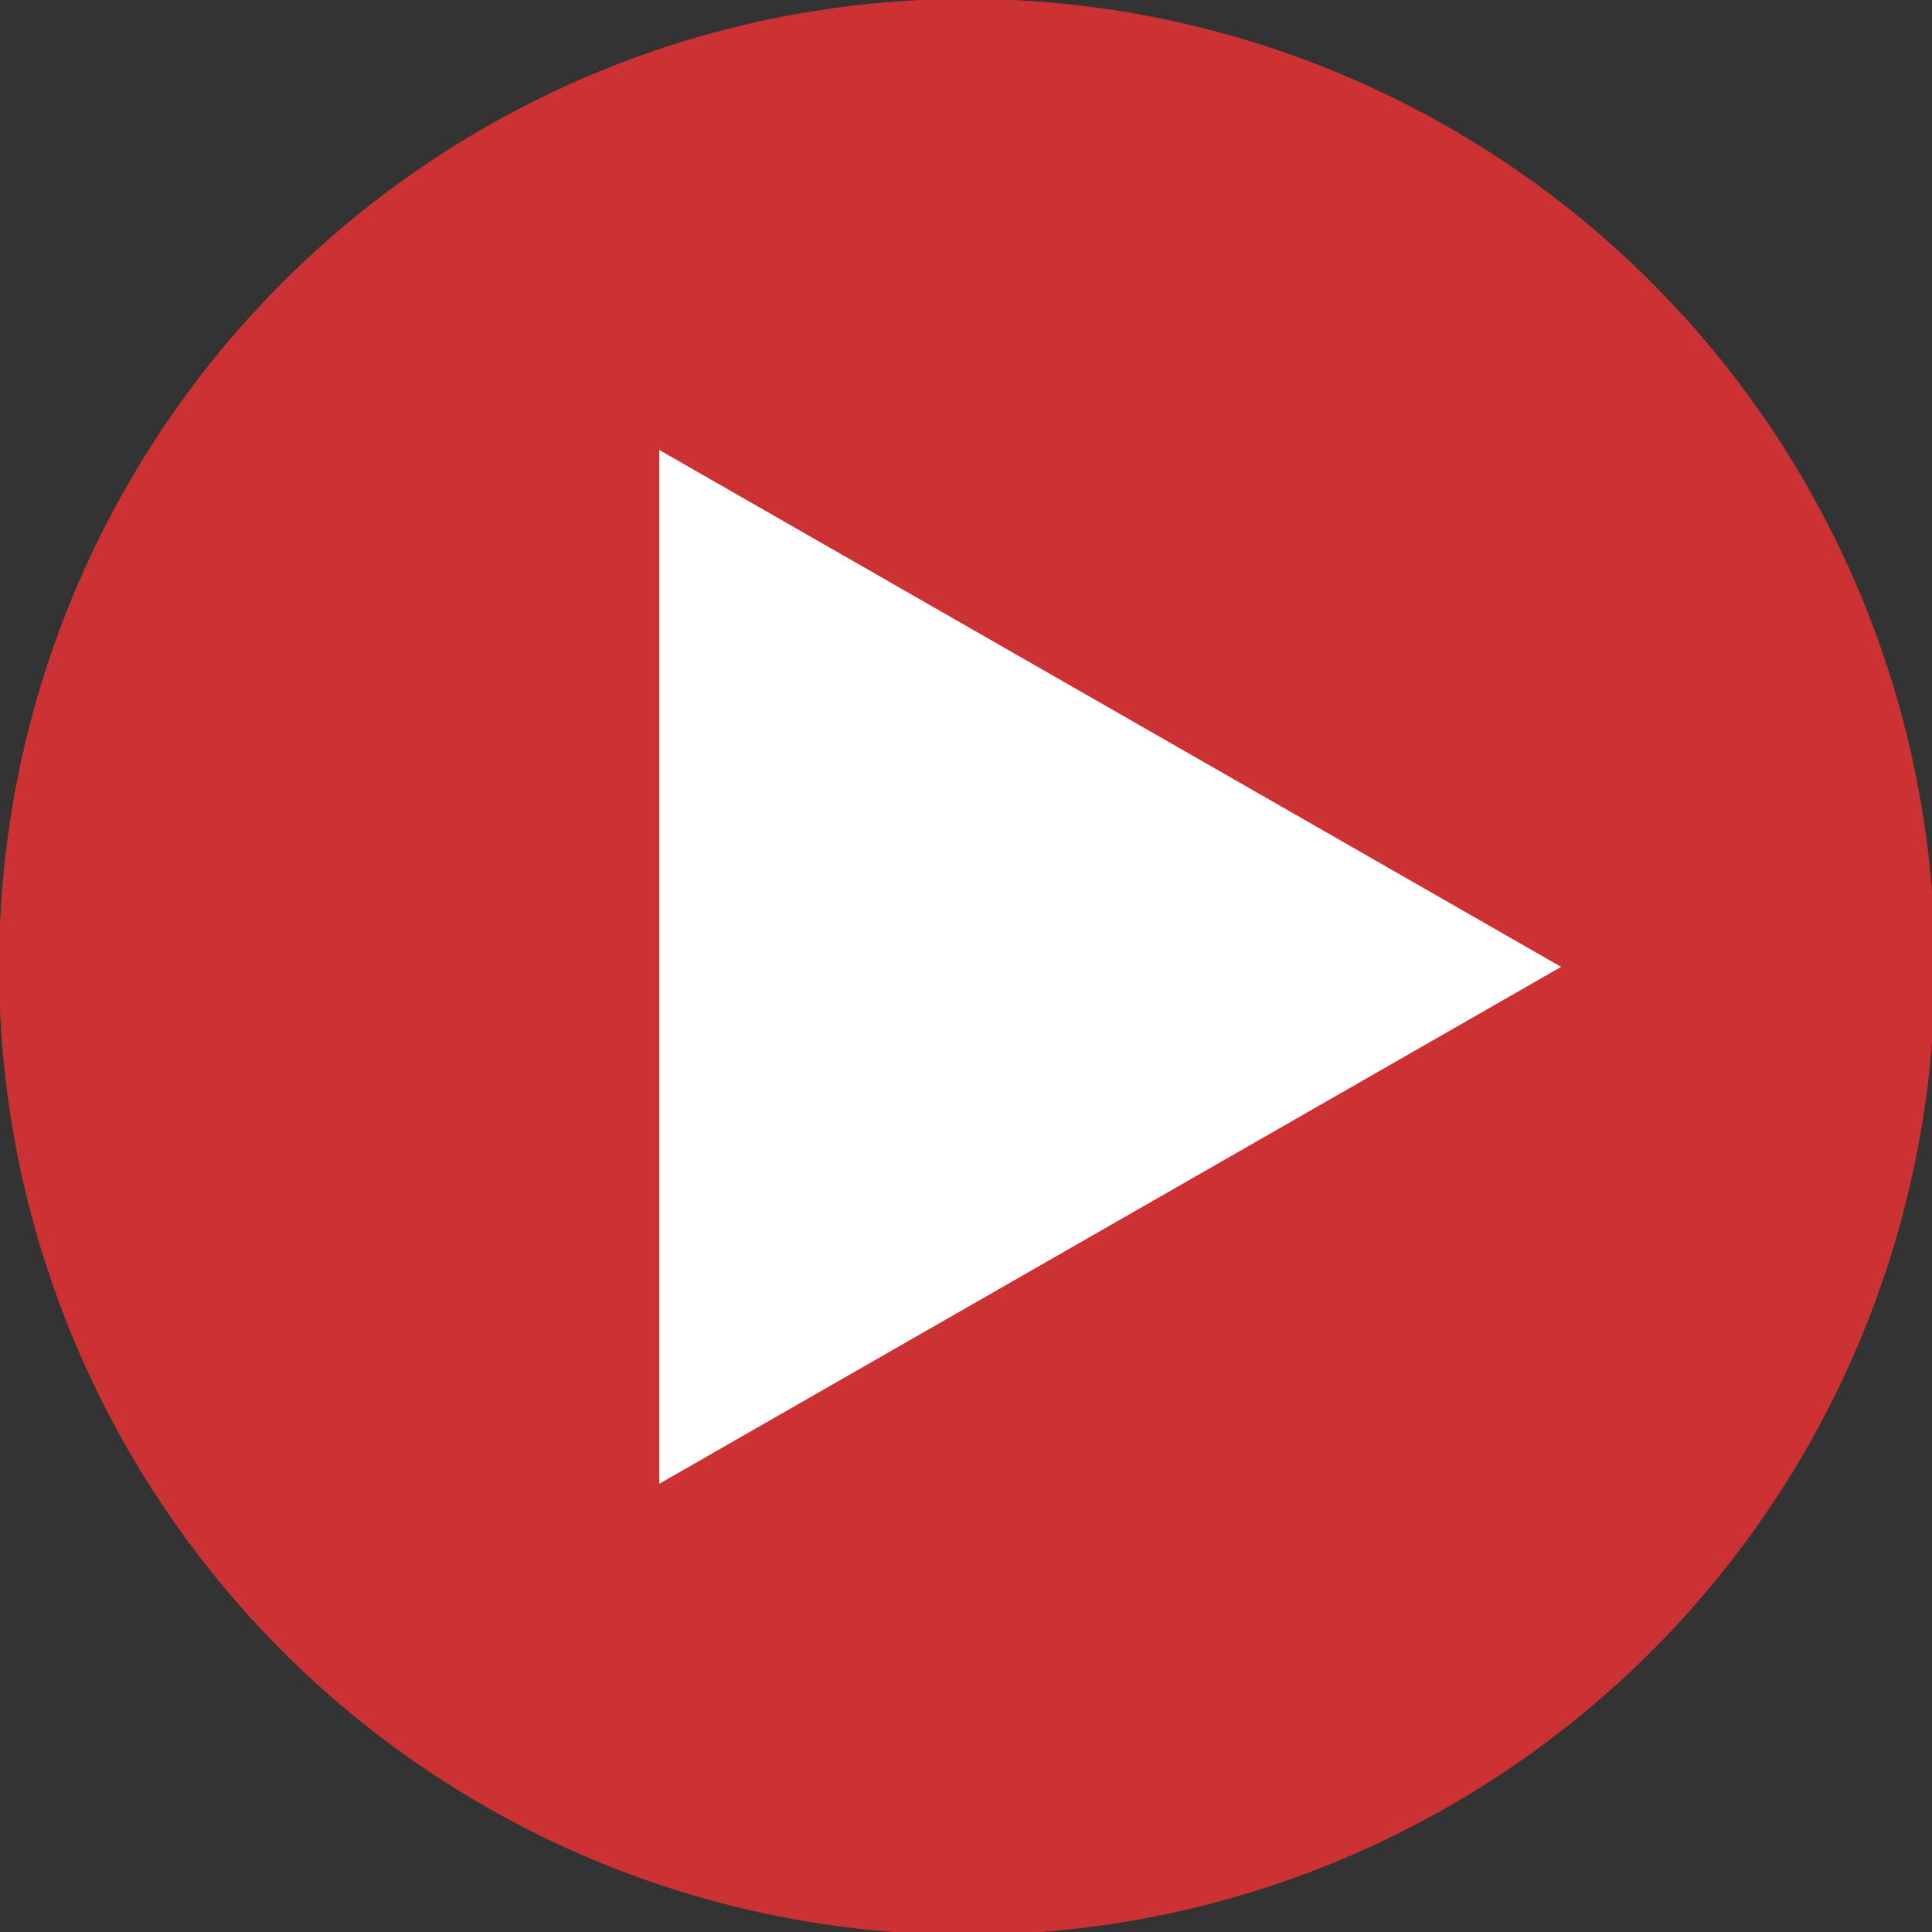
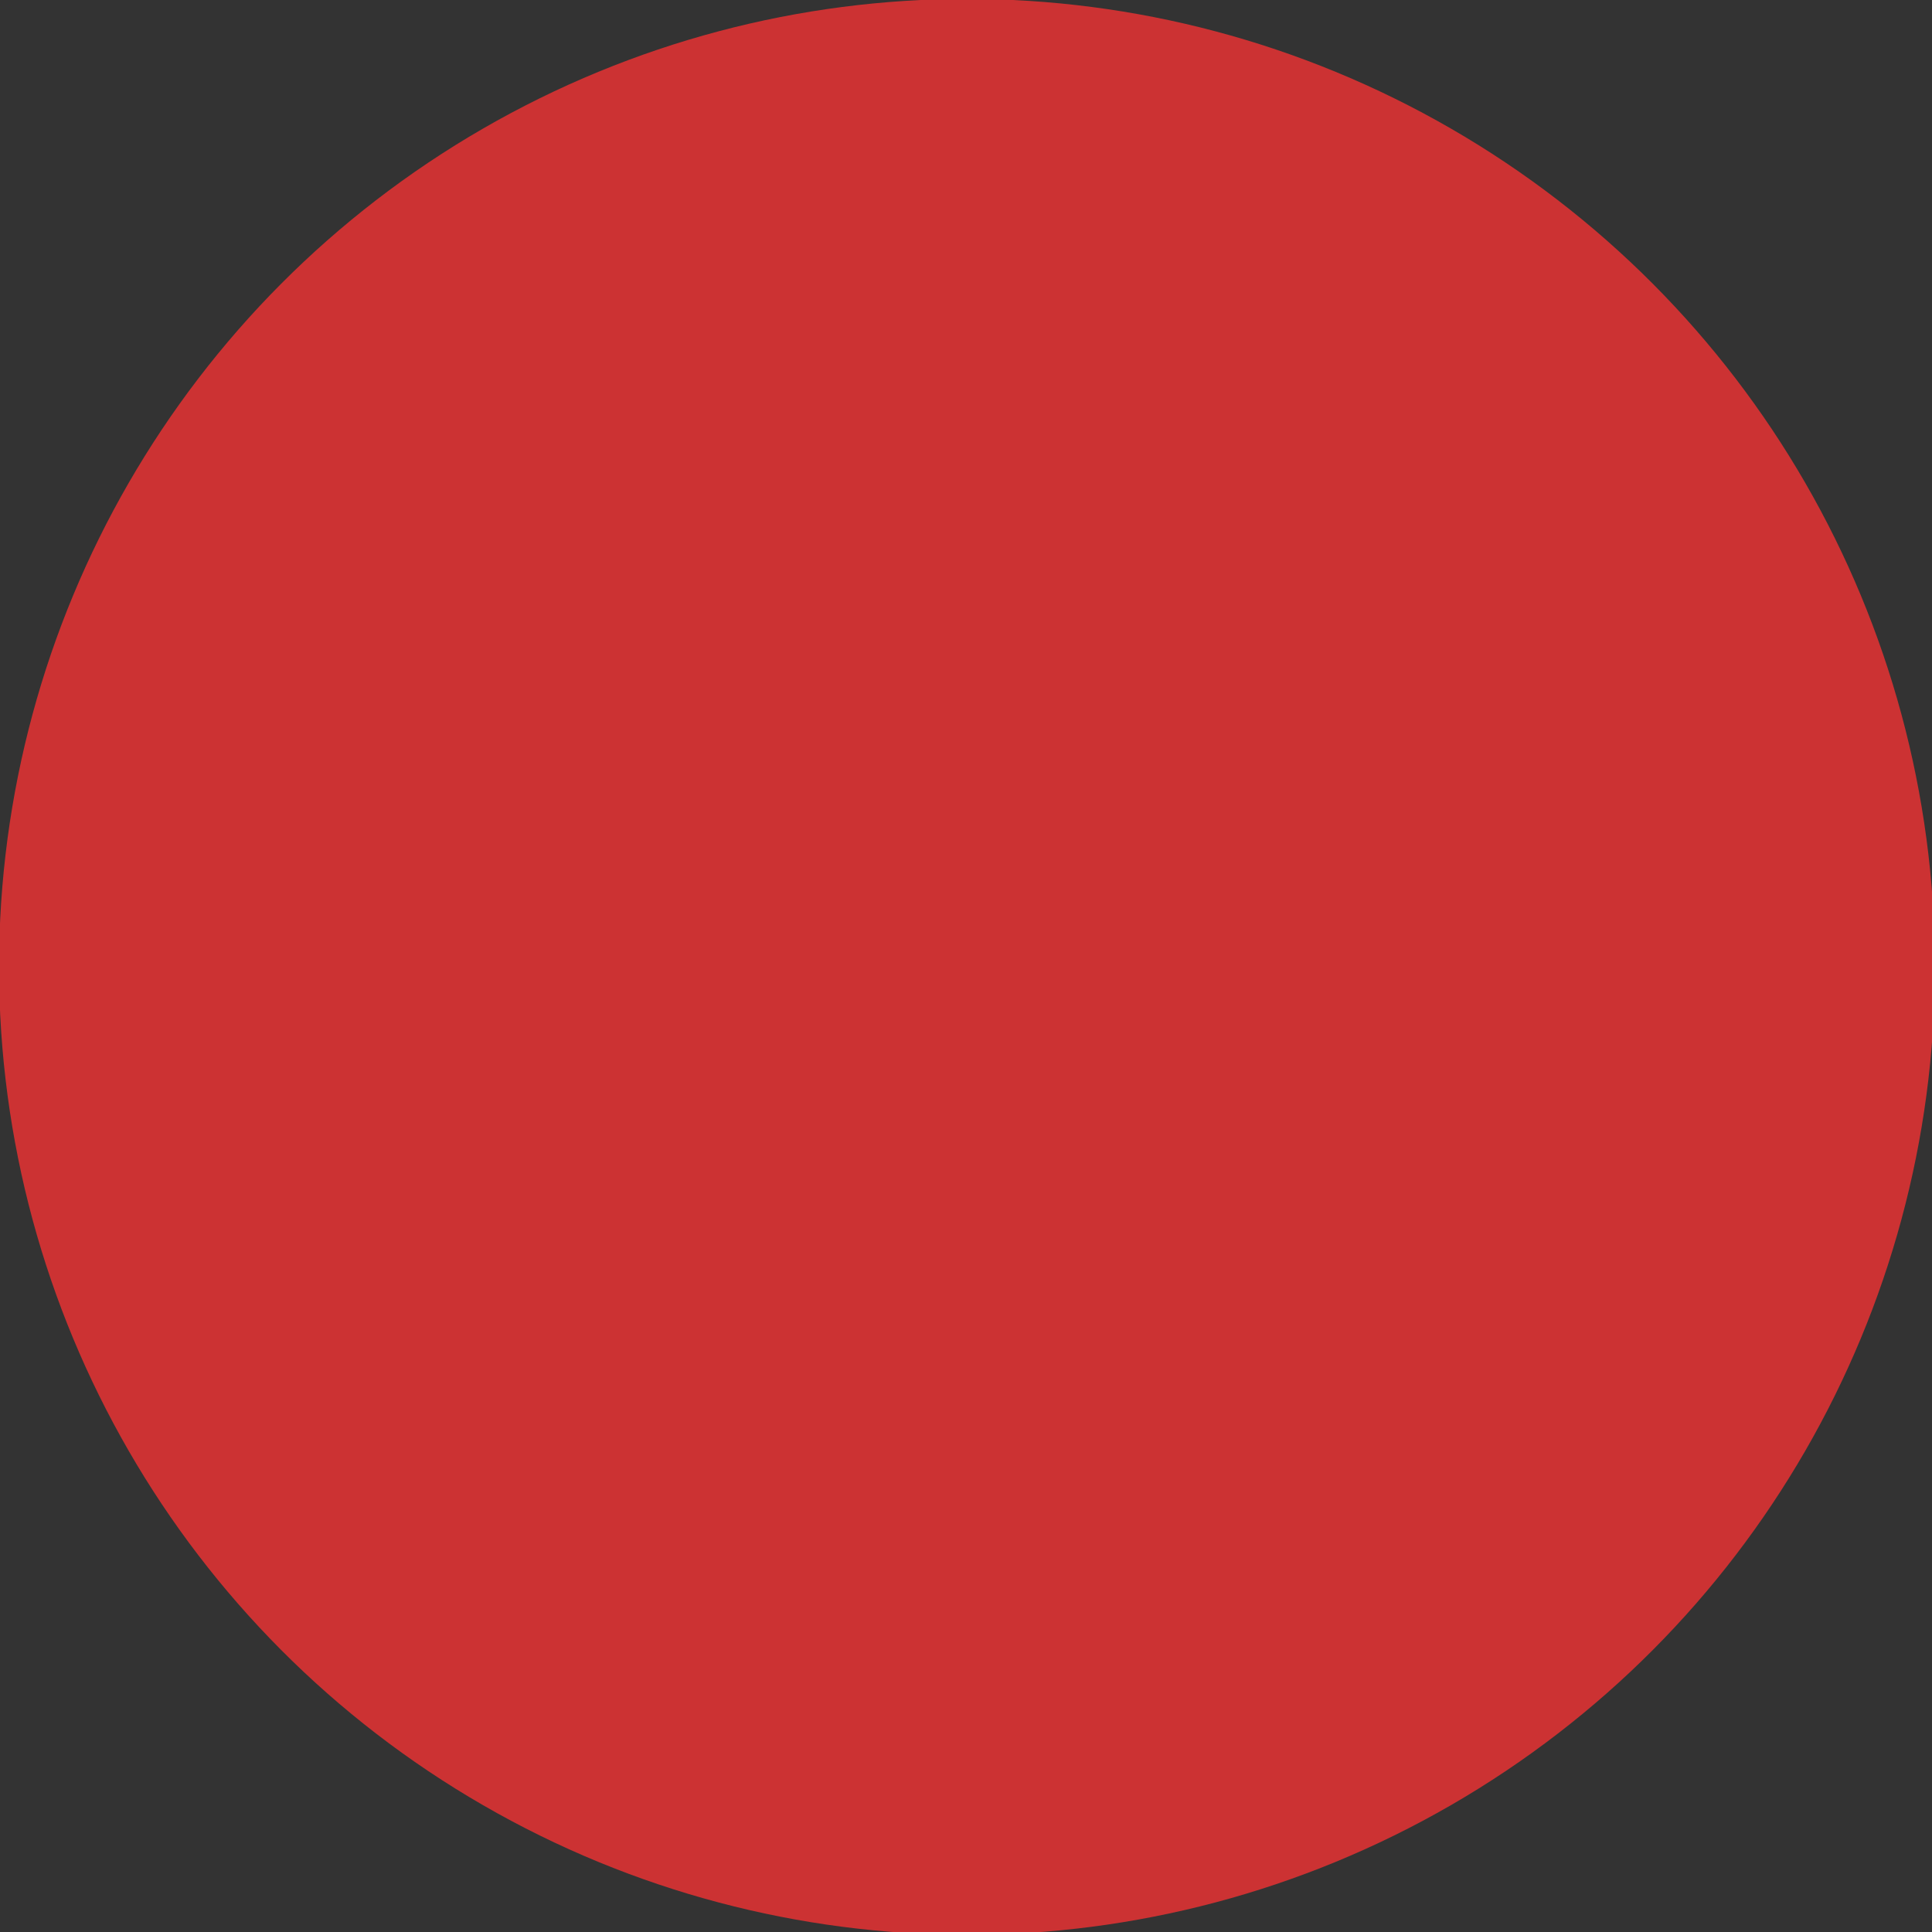
<svg xmlns="http://www.w3.org/2000/svg" fill="#000000" height="17.7" preserveAspectRatio="xMidYMid meet" version="1" viewBox="17.6 17.6 17.7 17.7" width="17.7" zoomAndPan="magnify">
  <rect x="17.6" y="17.6" width="17.7" height="17.7" fill="#333333" stroke="none" />
  <g transform="translate(-68.766 -139.498)">
    <g id="change1_1">
      <circle cx="95.225" cy="165.956" fill="#cc3233" r="8.868" />
    </g>
    <g id="change2_1">
-       <path d="m 92.405,170.692 8.263,-4.736 -8.263,-4.736 z" fill="#ffffff" />
-     </g>
+       </g>
  </g>
</svg>